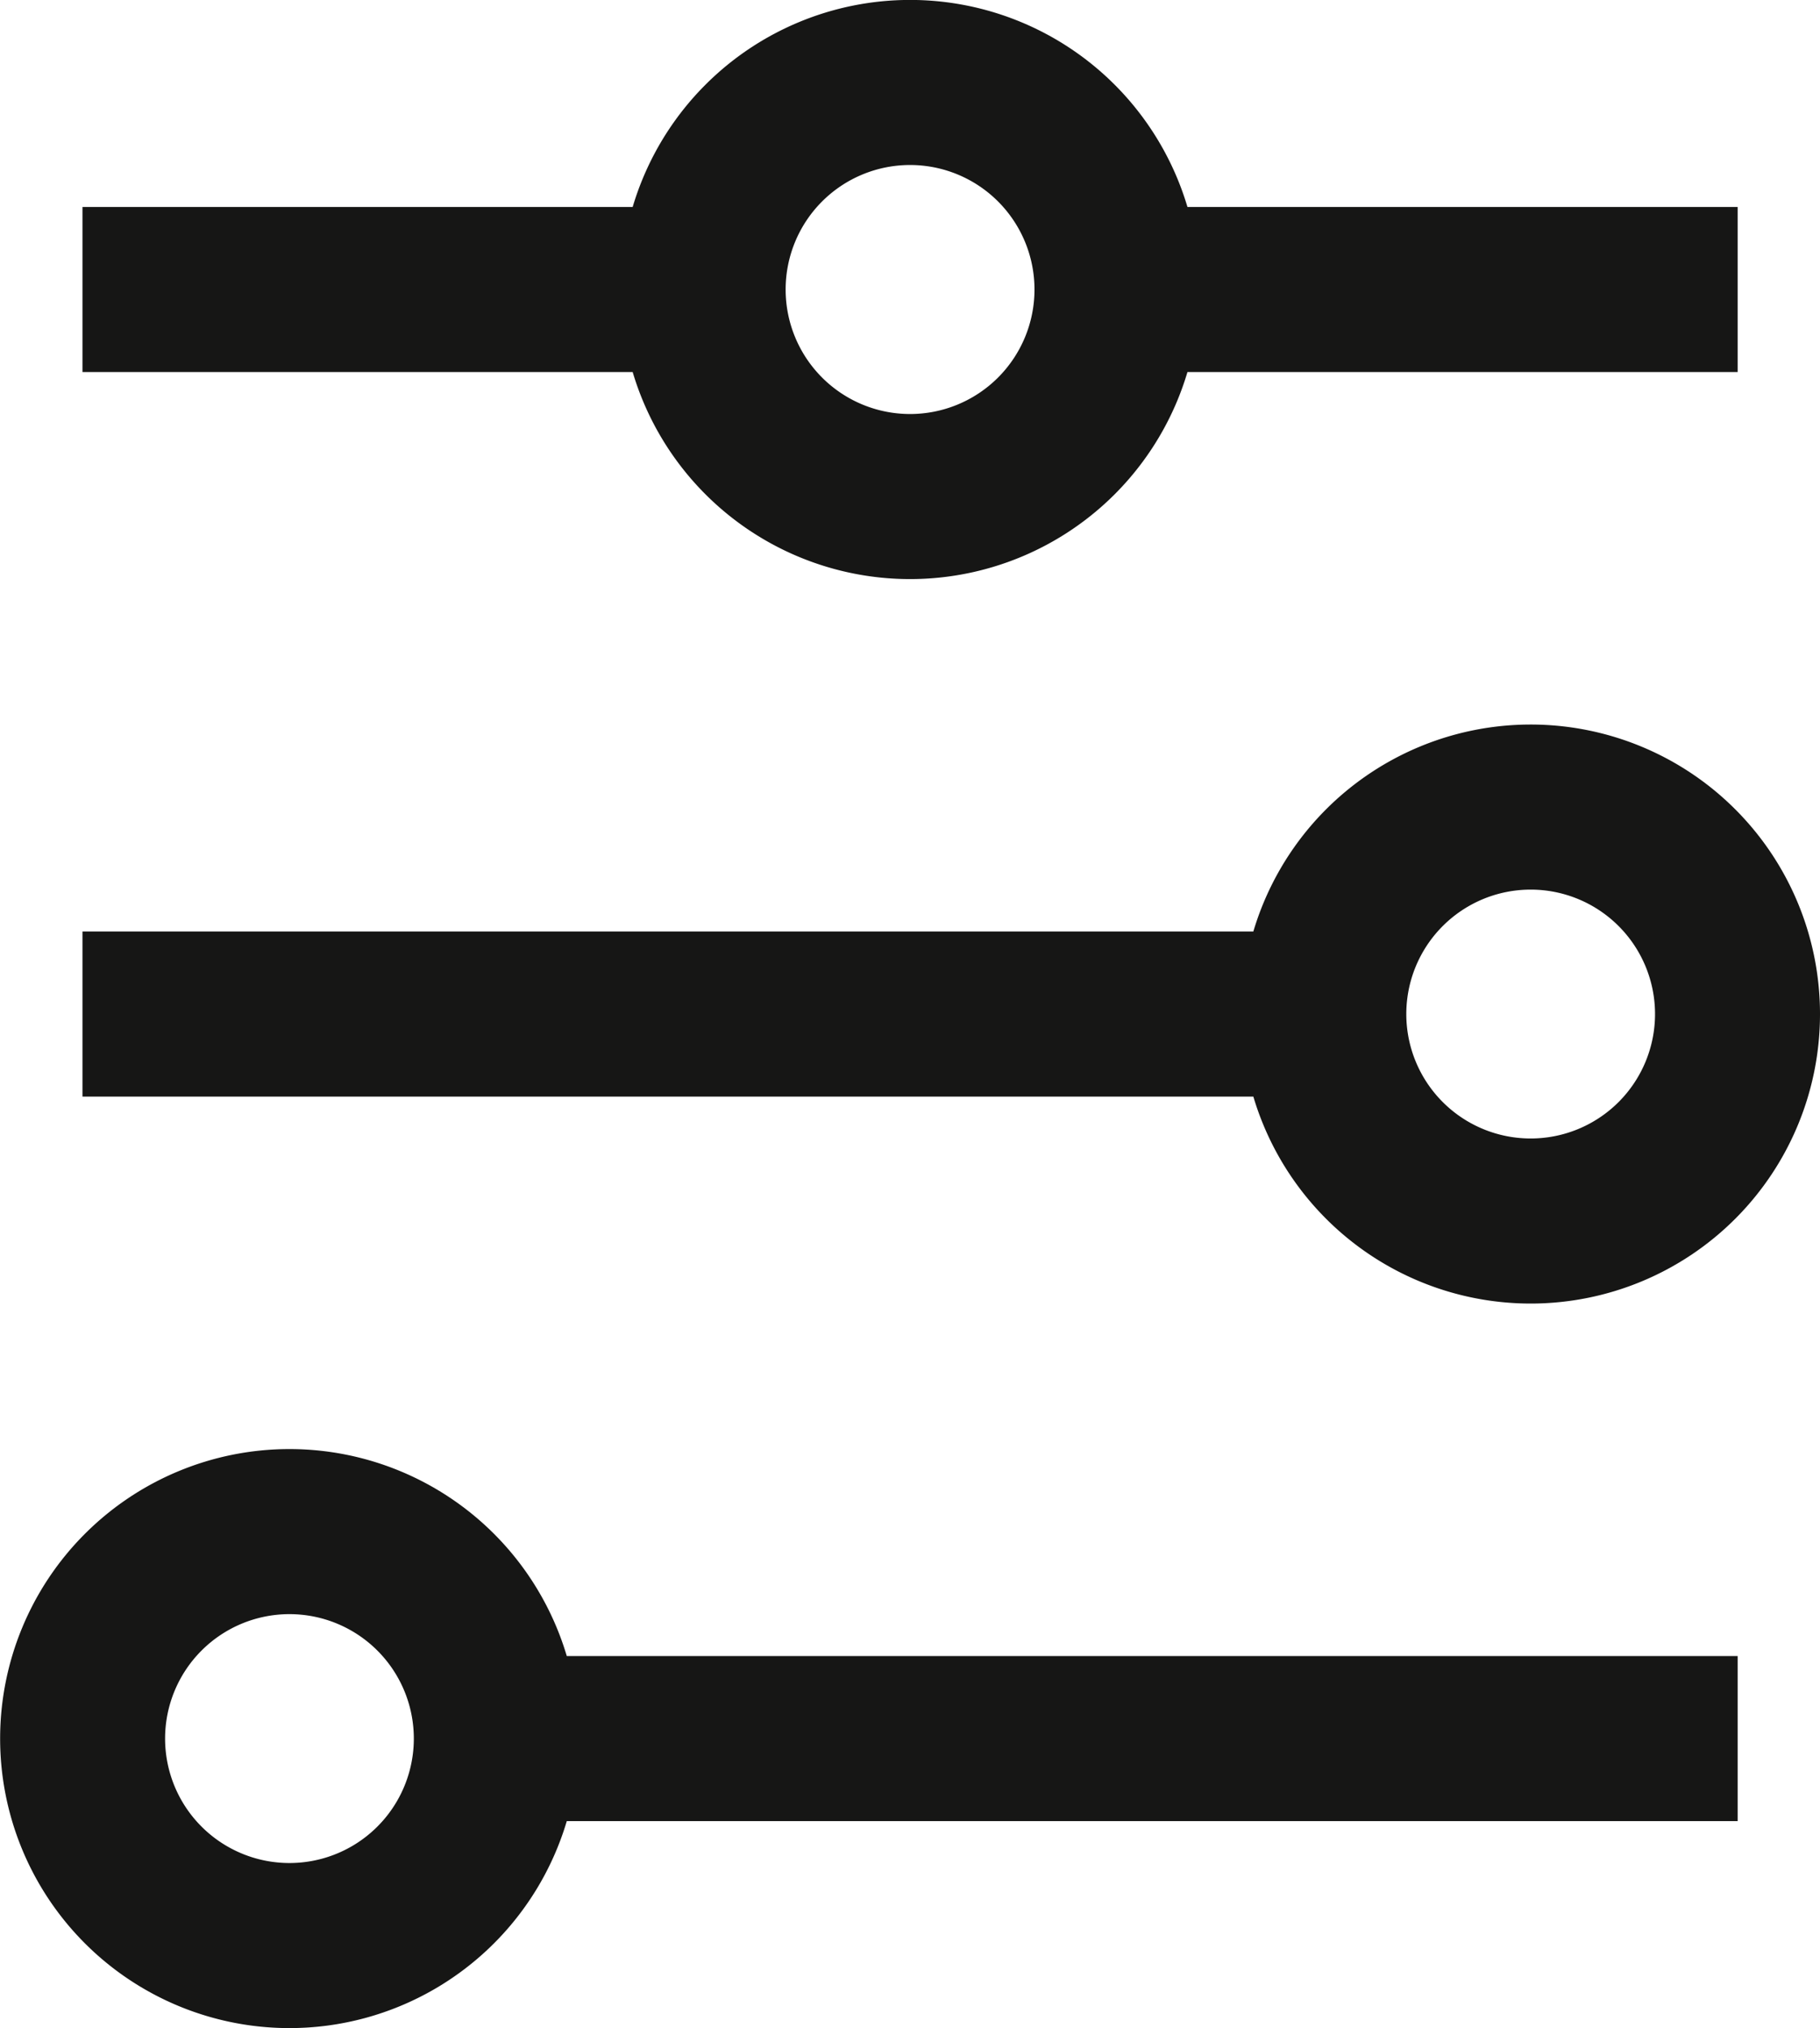
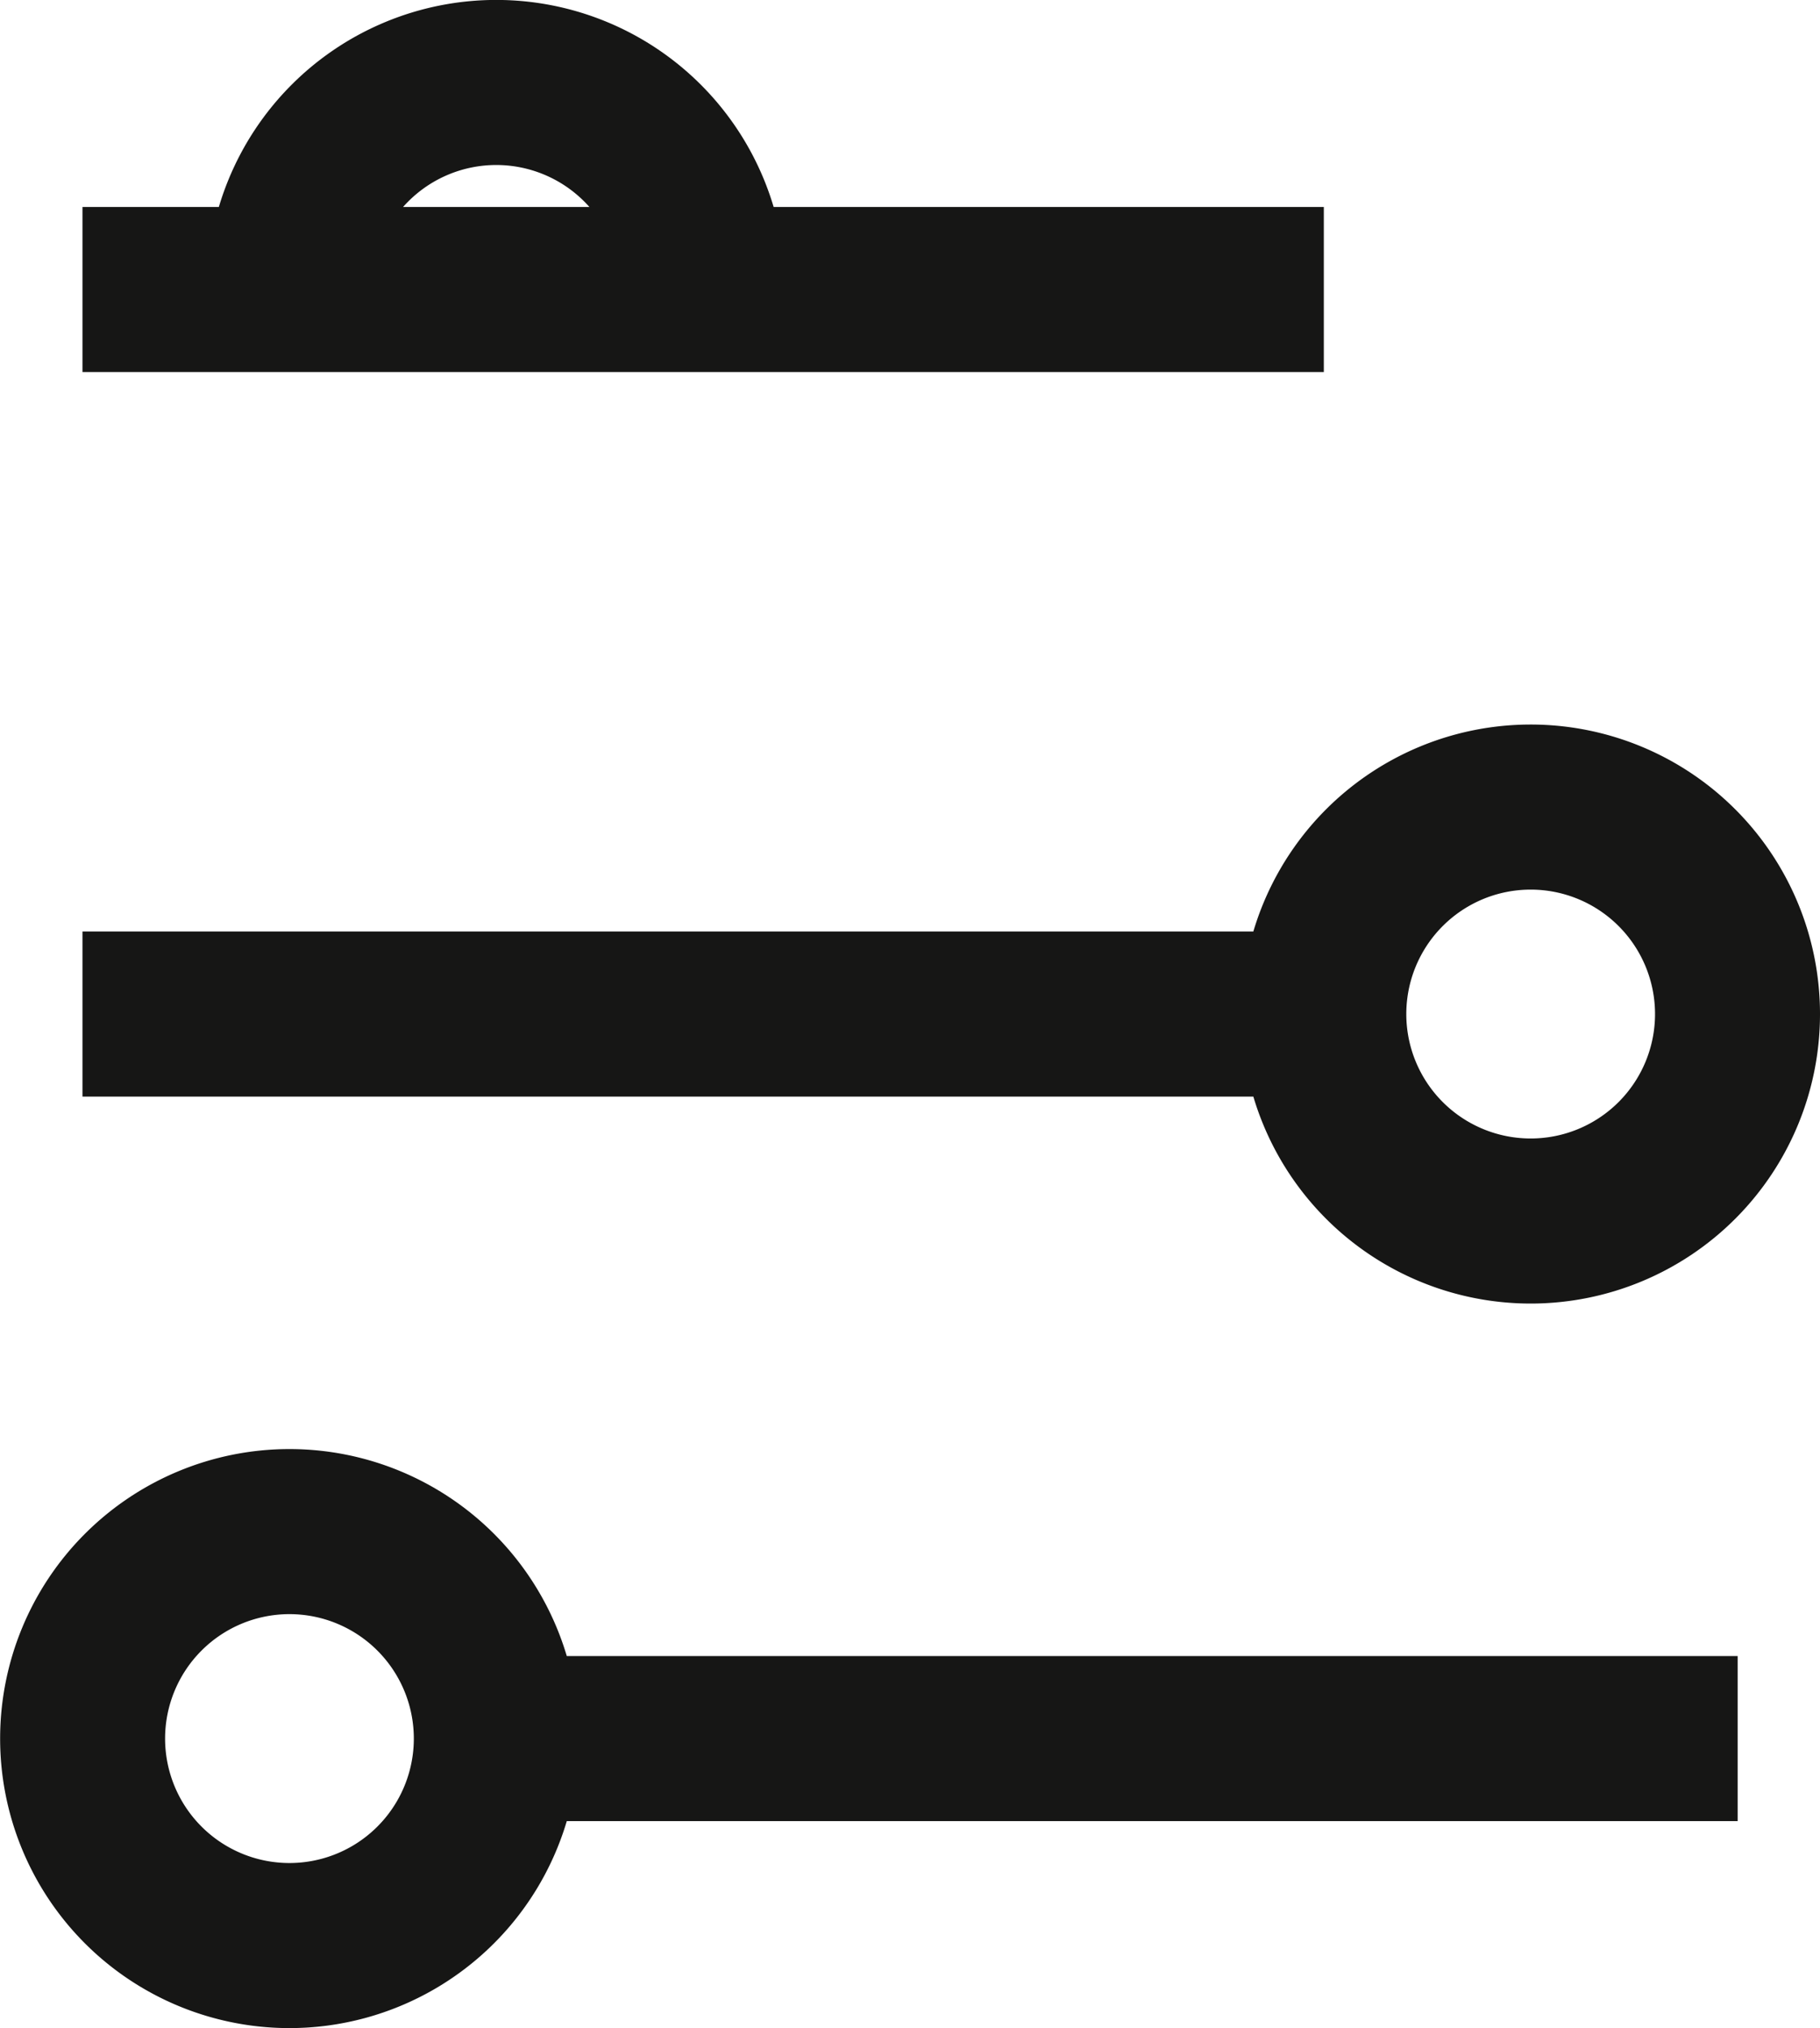
<svg xmlns="http://www.w3.org/2000/svg" width="14.342" height="15.972" viewBox="0 0 14.342 15.972">
  <g id="filters-2_curved" transform="translate(-31.35 -23.35)">
-     <path id="Path_41767" data-name="Path 41767" d="M32,25.63h4.891m0,0a1.63,1.63,0,1,0,3.261,0m-3.261,0a1.63,1.63,0,1,1,3.261,0m0,0h4.891M32,31.336h9.782m0,0a1.63,1.63,0,1,0,1.63-1.63A1.63,1.63,0,0,0,41.782,31.336Zm-6.521,5.706h9.782m-9.782,0a1.63,1.63,0,1,0-1.63,1.63A1.63,1.63,0,0,0,35.261,37.042Z" fill="none" stroke="#161615" stroke-width="1.3" />
+     <path id="Path_41767" data-name="Path 41767" d="M32,25.63h4.891m0,0m-3.261,0a1.63,1.63,0,1,1,3.261,0m0,0h4.891M32,31.336h9.782m0,0a1.63,1.63,0,1,0,1.63-1.63A1.63,1.63,0,0,0,41.782,31.336Zm-6.521,5.706h9.782m-9.782,0a1.63,1.63,0,1,0-1.63,1.63A1.63,1.63,0,0,0,35.261,37.042Z" fill="none" stroke="#161615" stroke-width="1.3" />
  </g>
</svg>